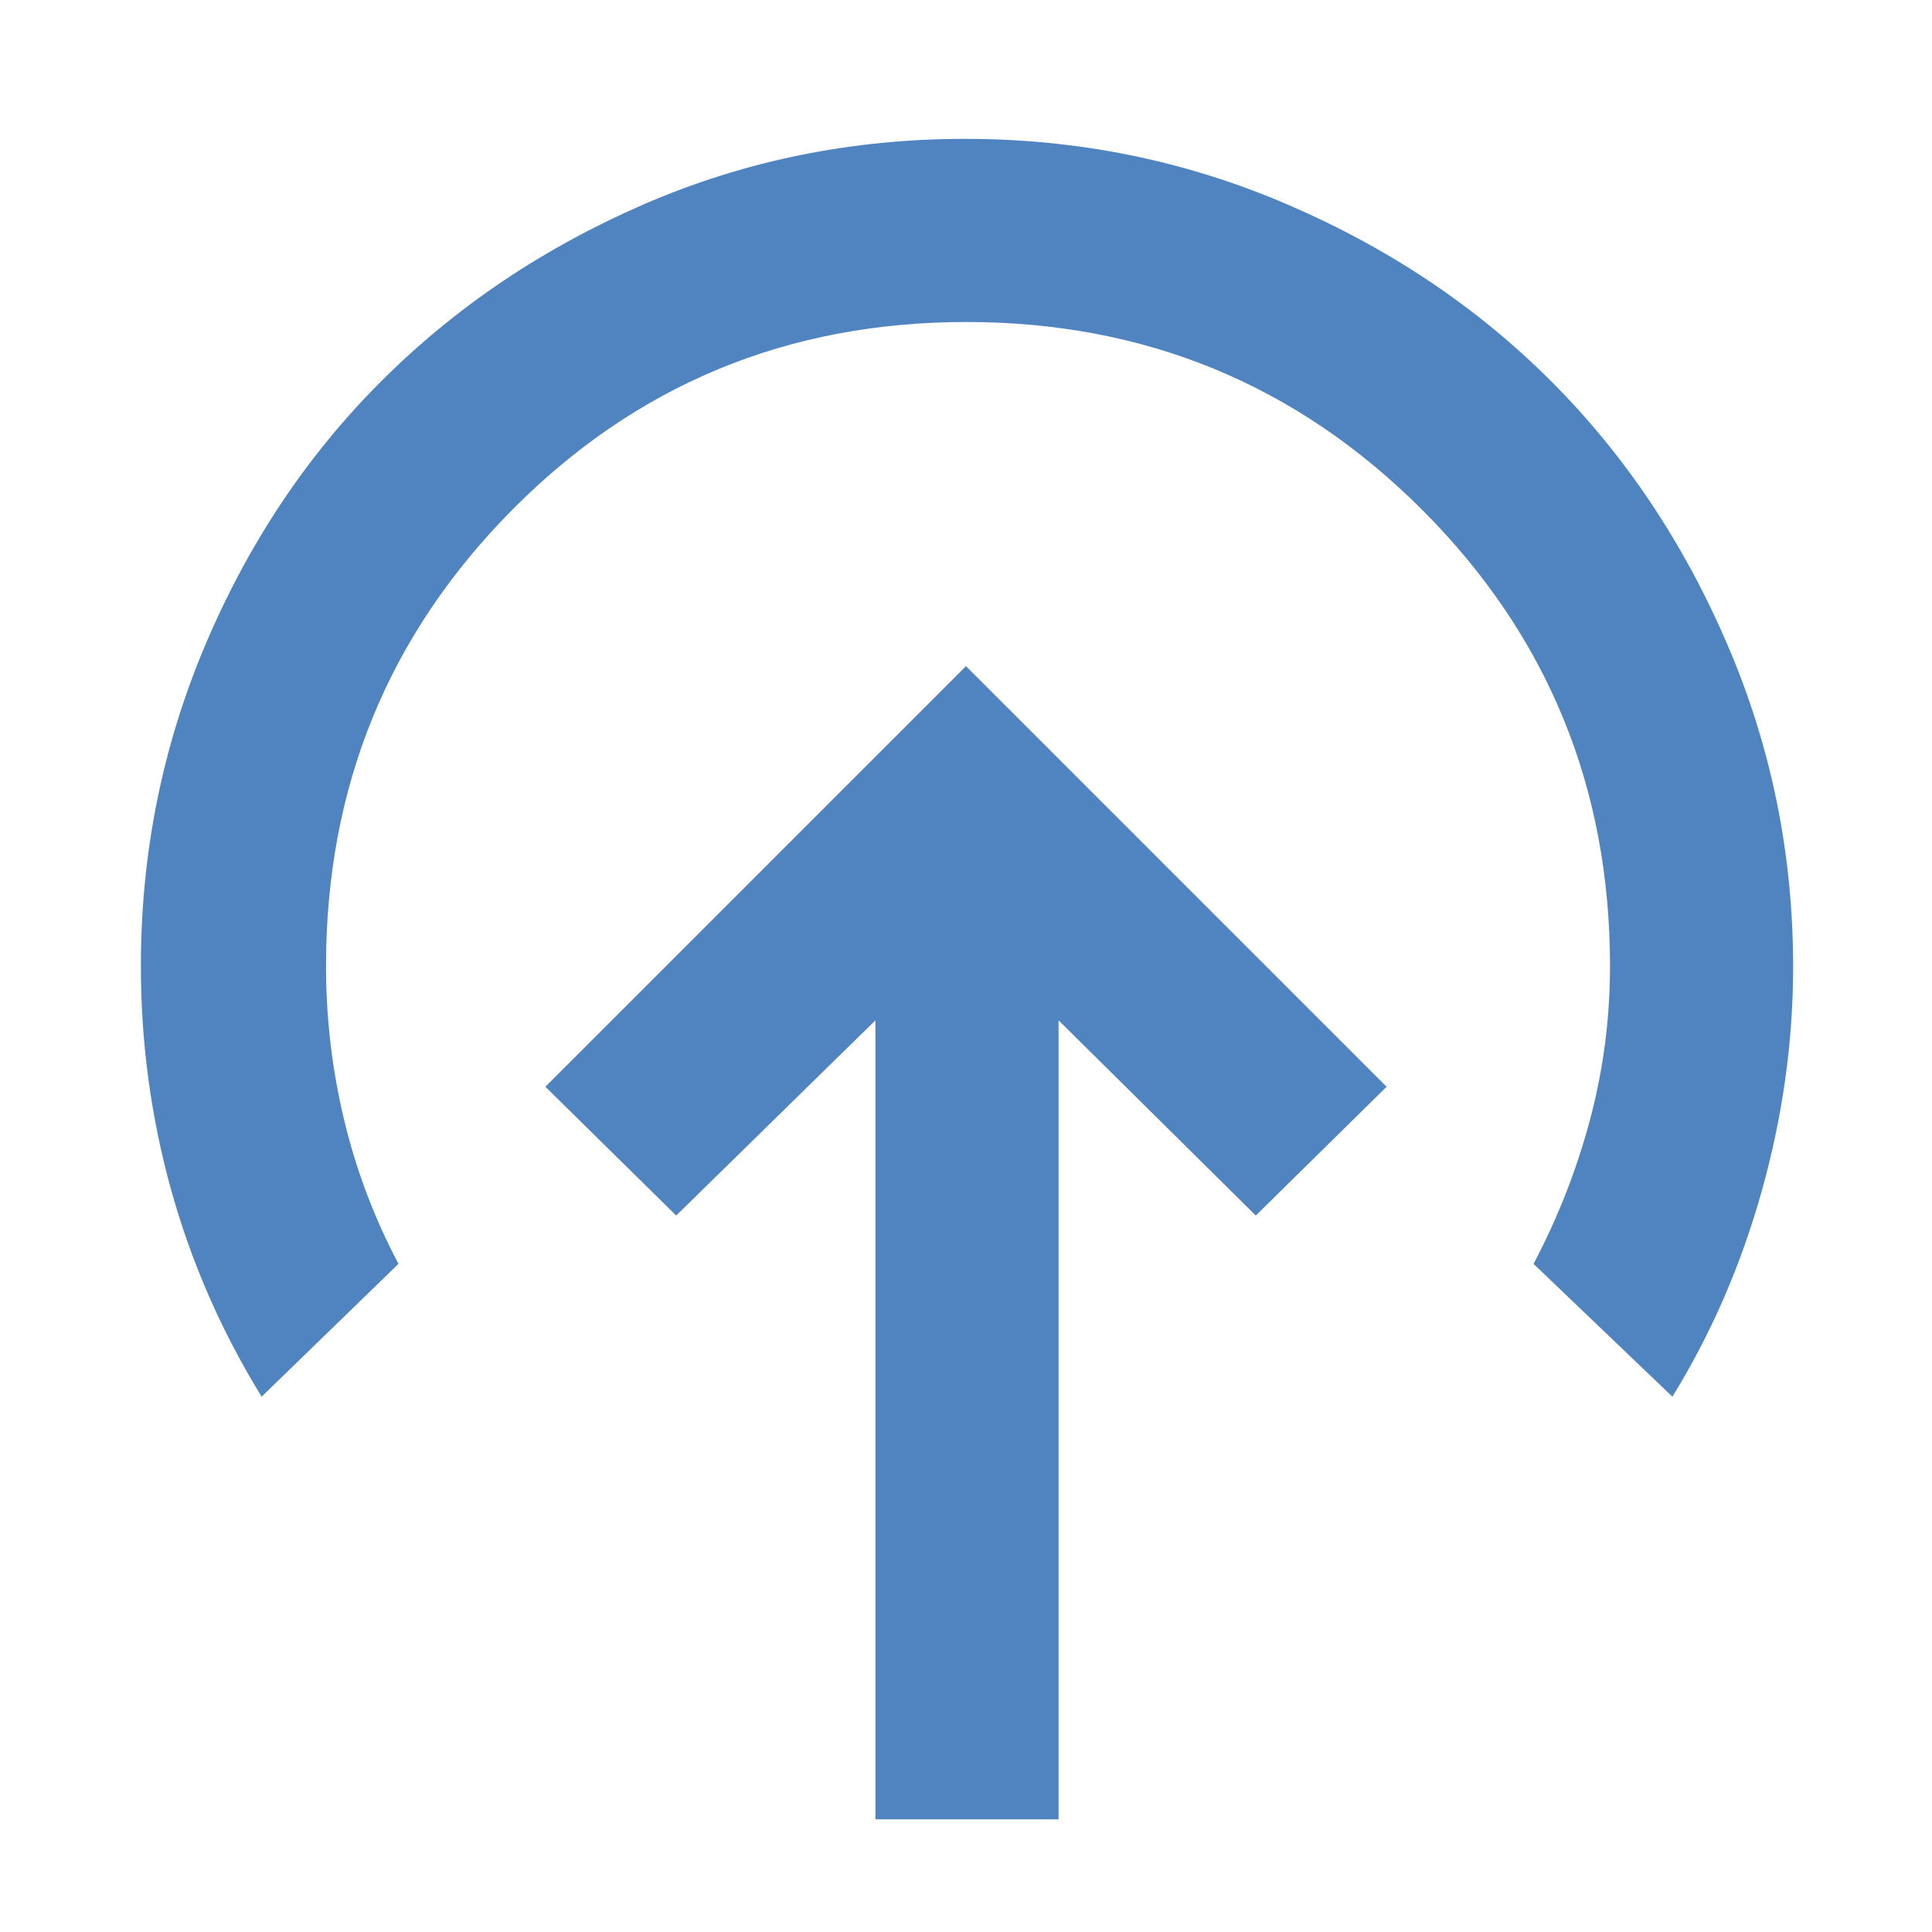
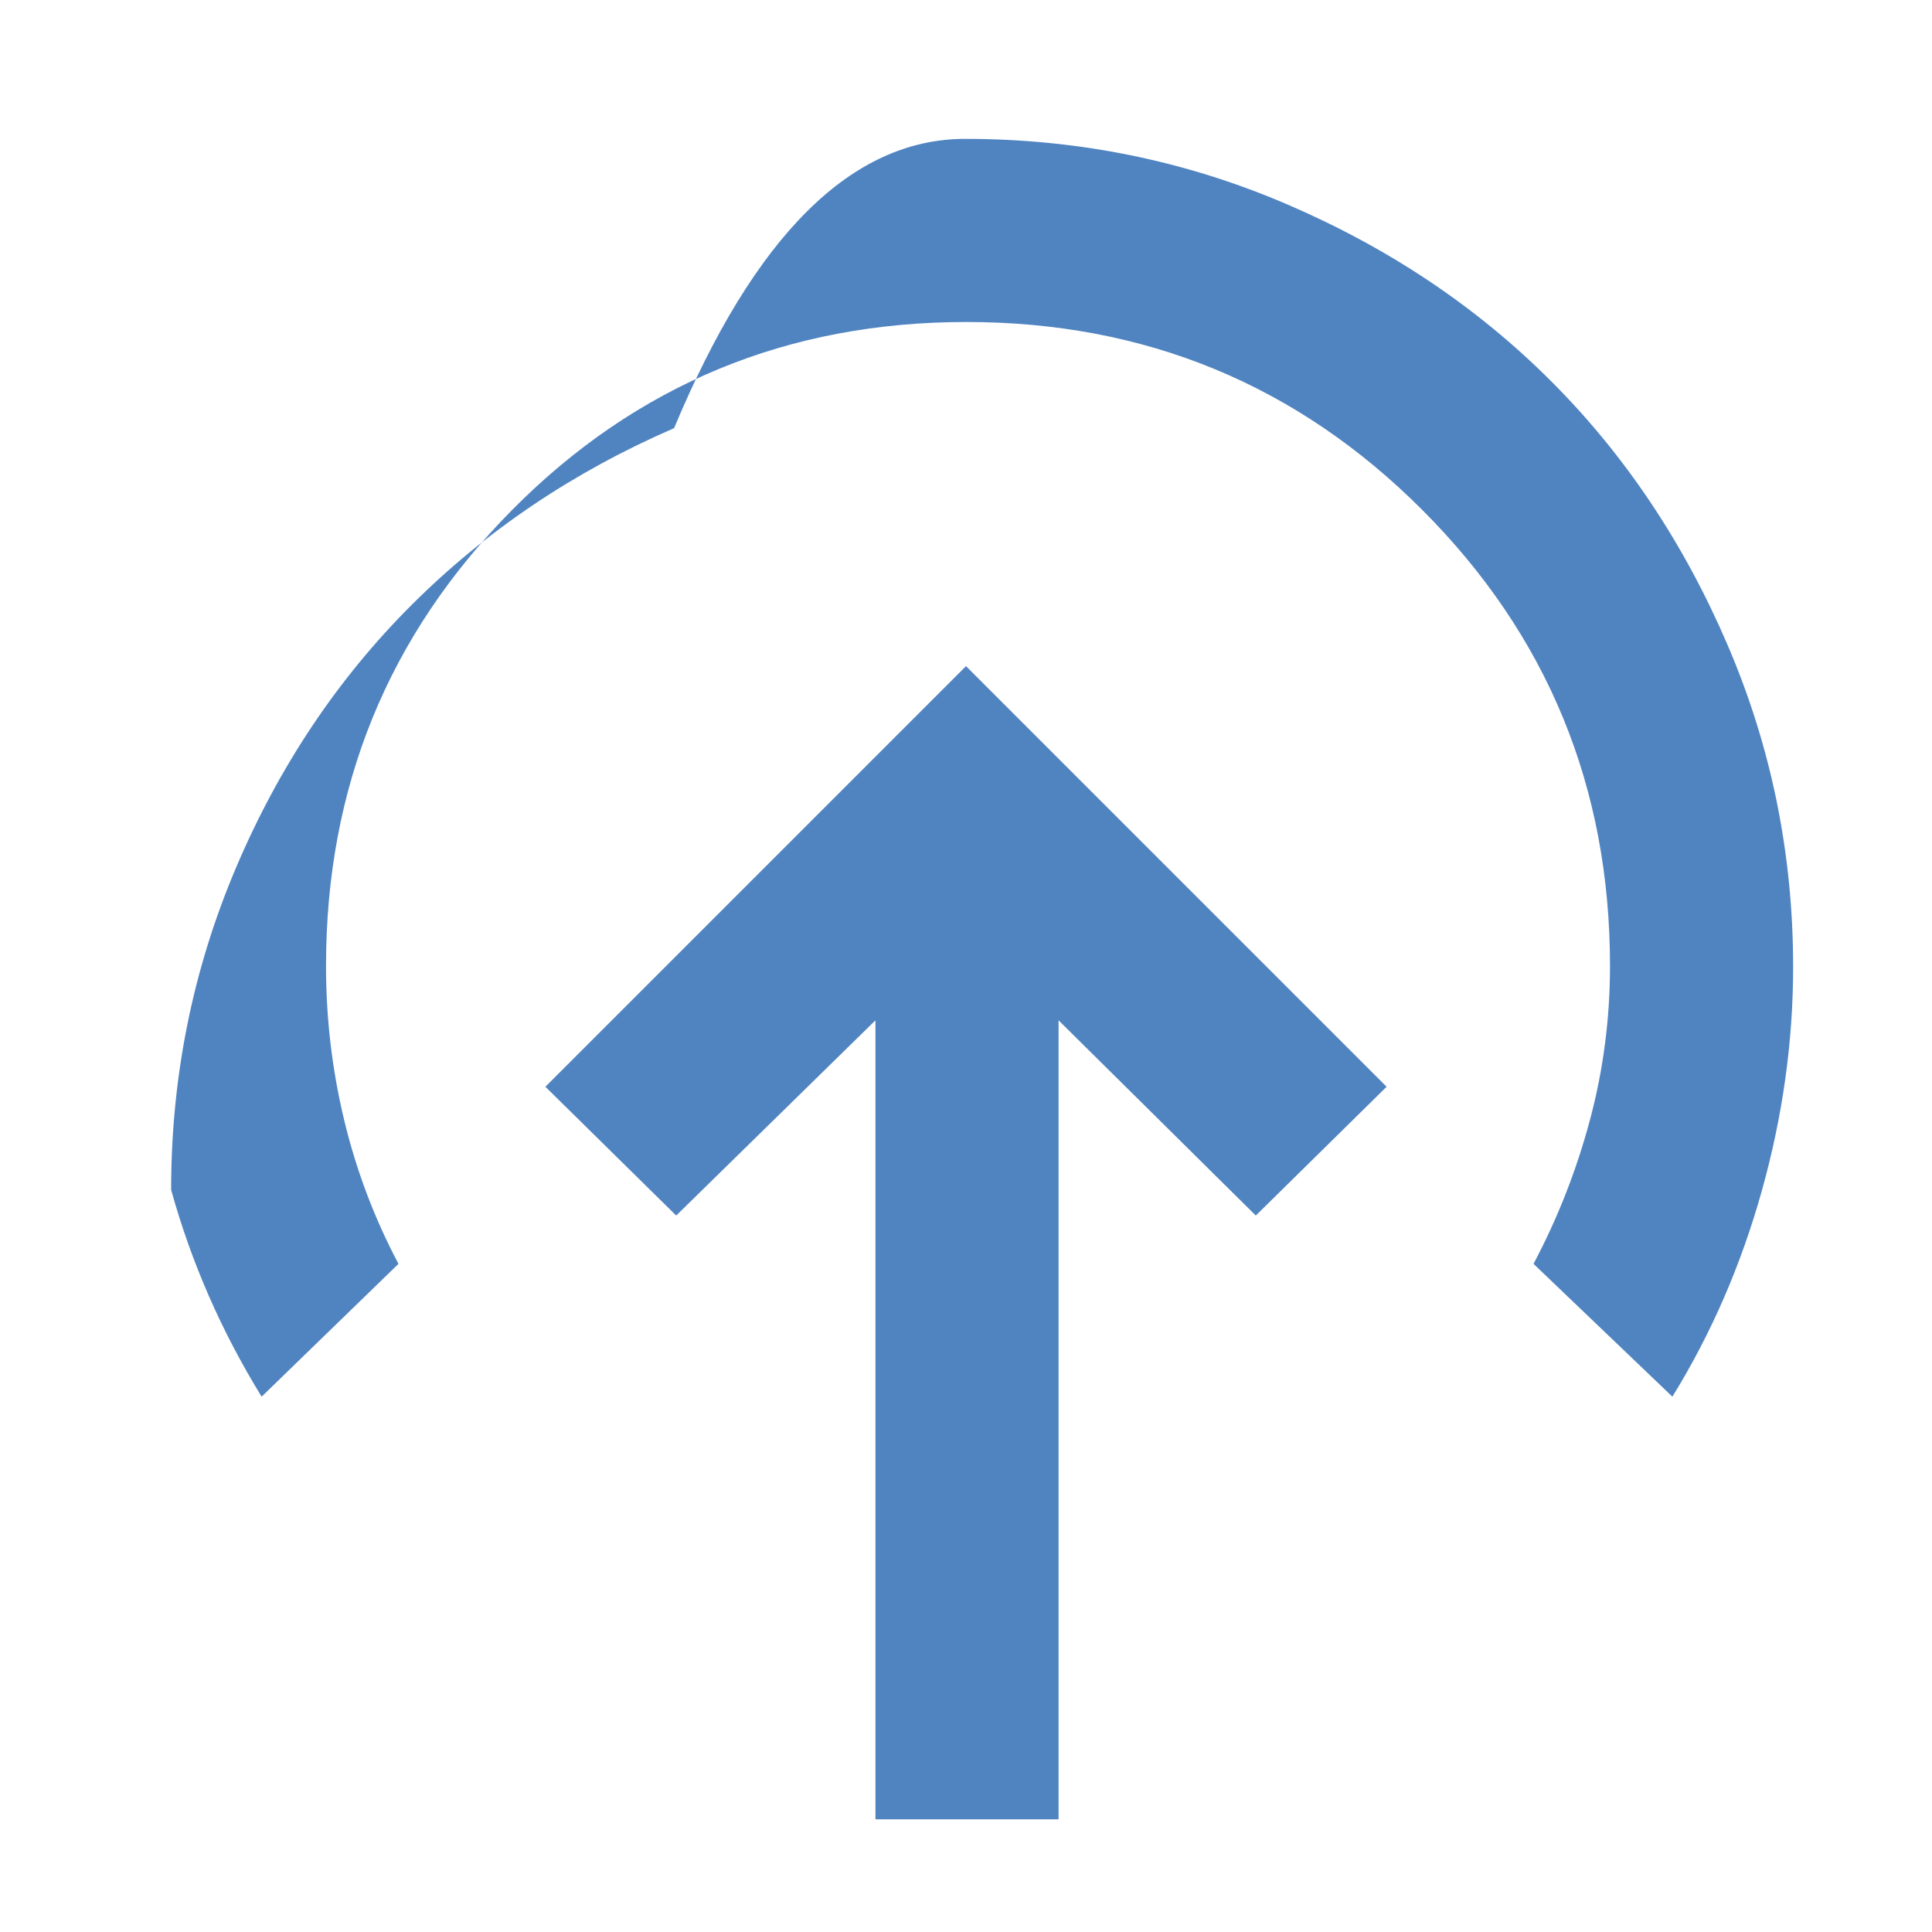
<svg xmlns="http://www.w3.org/2000/svg" fill="#5084C1" width="48px" viewBox="0 -960 960 960" height="48px">
-   <path d="M480-629 271-420l65 64 99-97v397h91v-397l98 97 65-64-209-209ZM130-266q-29.94-48.67-44.97-102.78Q70-422.89 70-480q0-83.97 32.09-159.71 32.1-75.73 87.47-130.99 55.37-55.25 130.37-87.78Q394.92-891 479.6-891q84.37 0 160.19 32.63 75.81 32.62 130.88 87.7 55.08 55.07 87.7 131.01Q891-563.71 891-479.59q0 55.55-15.5 111.07Q860-313 831-266l-69-66q18-34 28-71.38 10-37.37 10-76.62 0-133.28-93.3-226.64Q613.4-800 480.2-800t-225.7 93.36Q162-613.28 162-480q0 39 9 76.5t27 71.5l-68 66Z" />
+   <path d="M480-629 271-420l65 64 99-97v397h91v-397l98 97 65-64-209-209ZM130-266q-29.94-48.67-44.97-102.78q0-83.97 32.09-159.71 32.1-75.73 87.47-130.99 55.37-55.25 130.37-87.78Q394.92-891 479.6-891q84.37 0 160.19 32.63 75.81 32.62 130.88 87.7 55.08 55.07 87.7 131.01Q891-563.71 891-479.59q0 55.55-15.5 111.07Q860-313 831-266l-69-66q18-34 28-71.38 10-37.37 10-76.62 0-133.28-93.3-226.64Q613.4-800 480.2-800t-225.7 93.36Q162-613.28 162-480q0 39 9 76.5t27 71.5l-68 66Z" />
</svg>